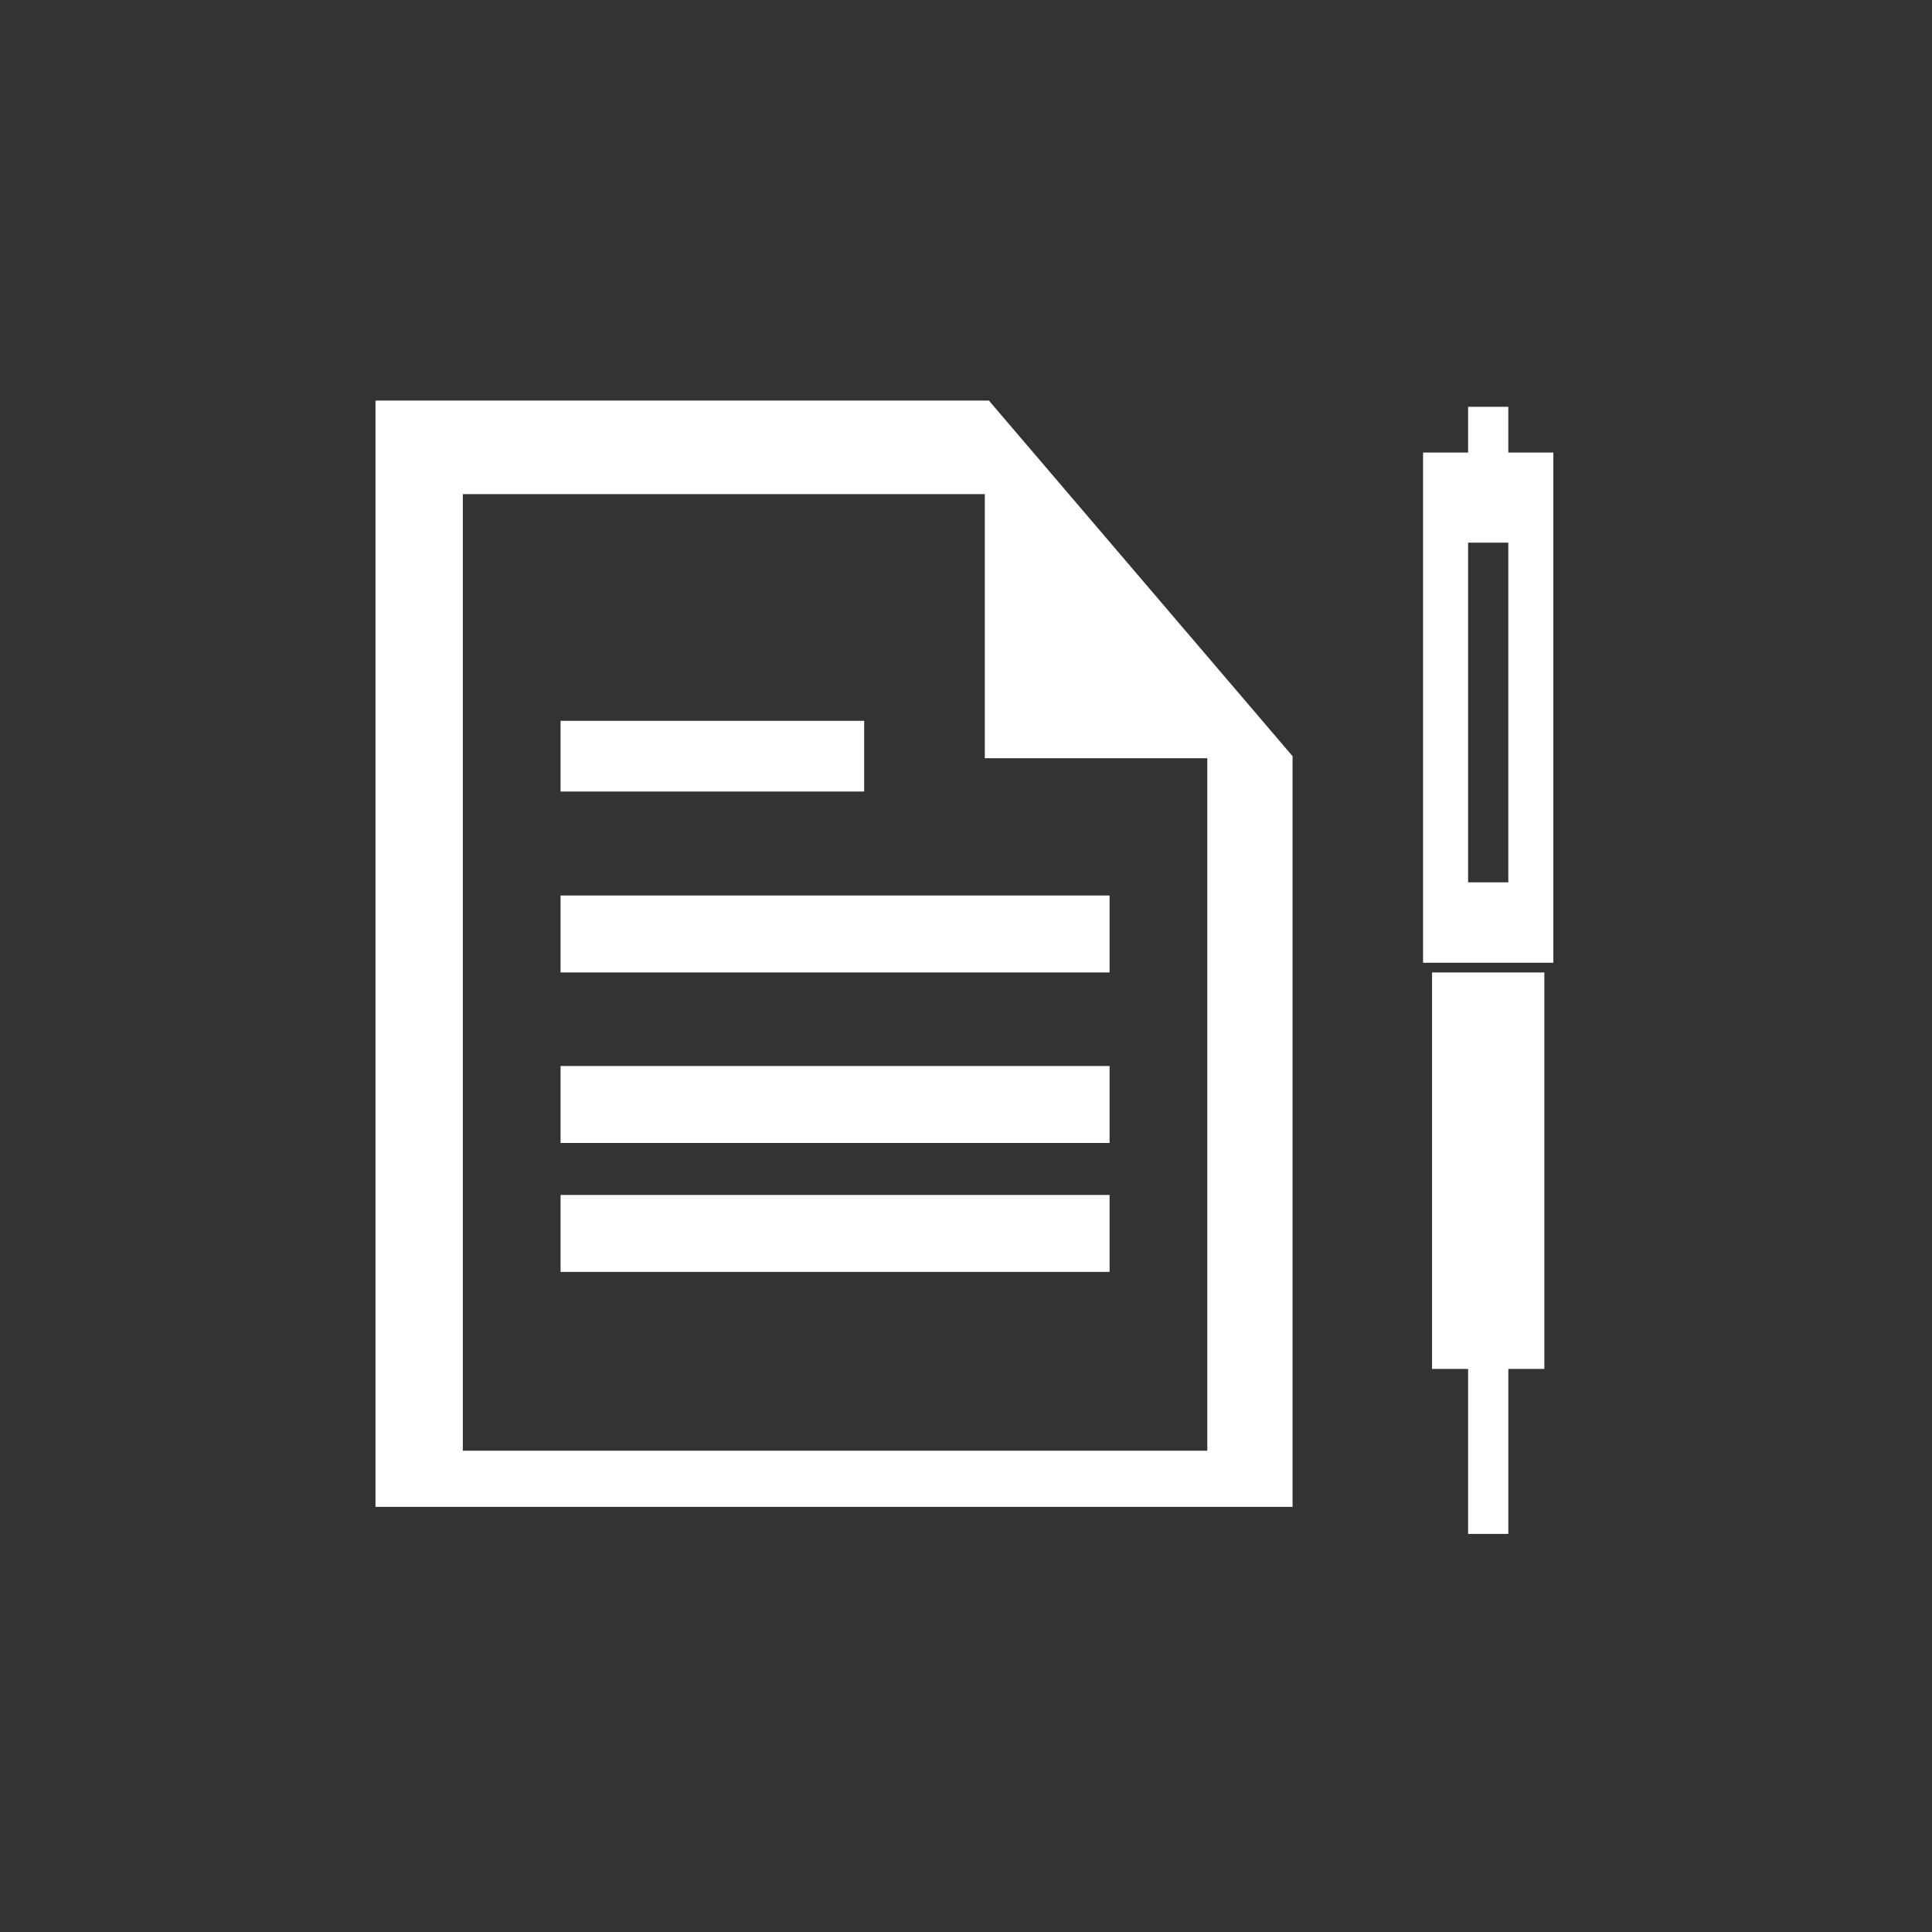
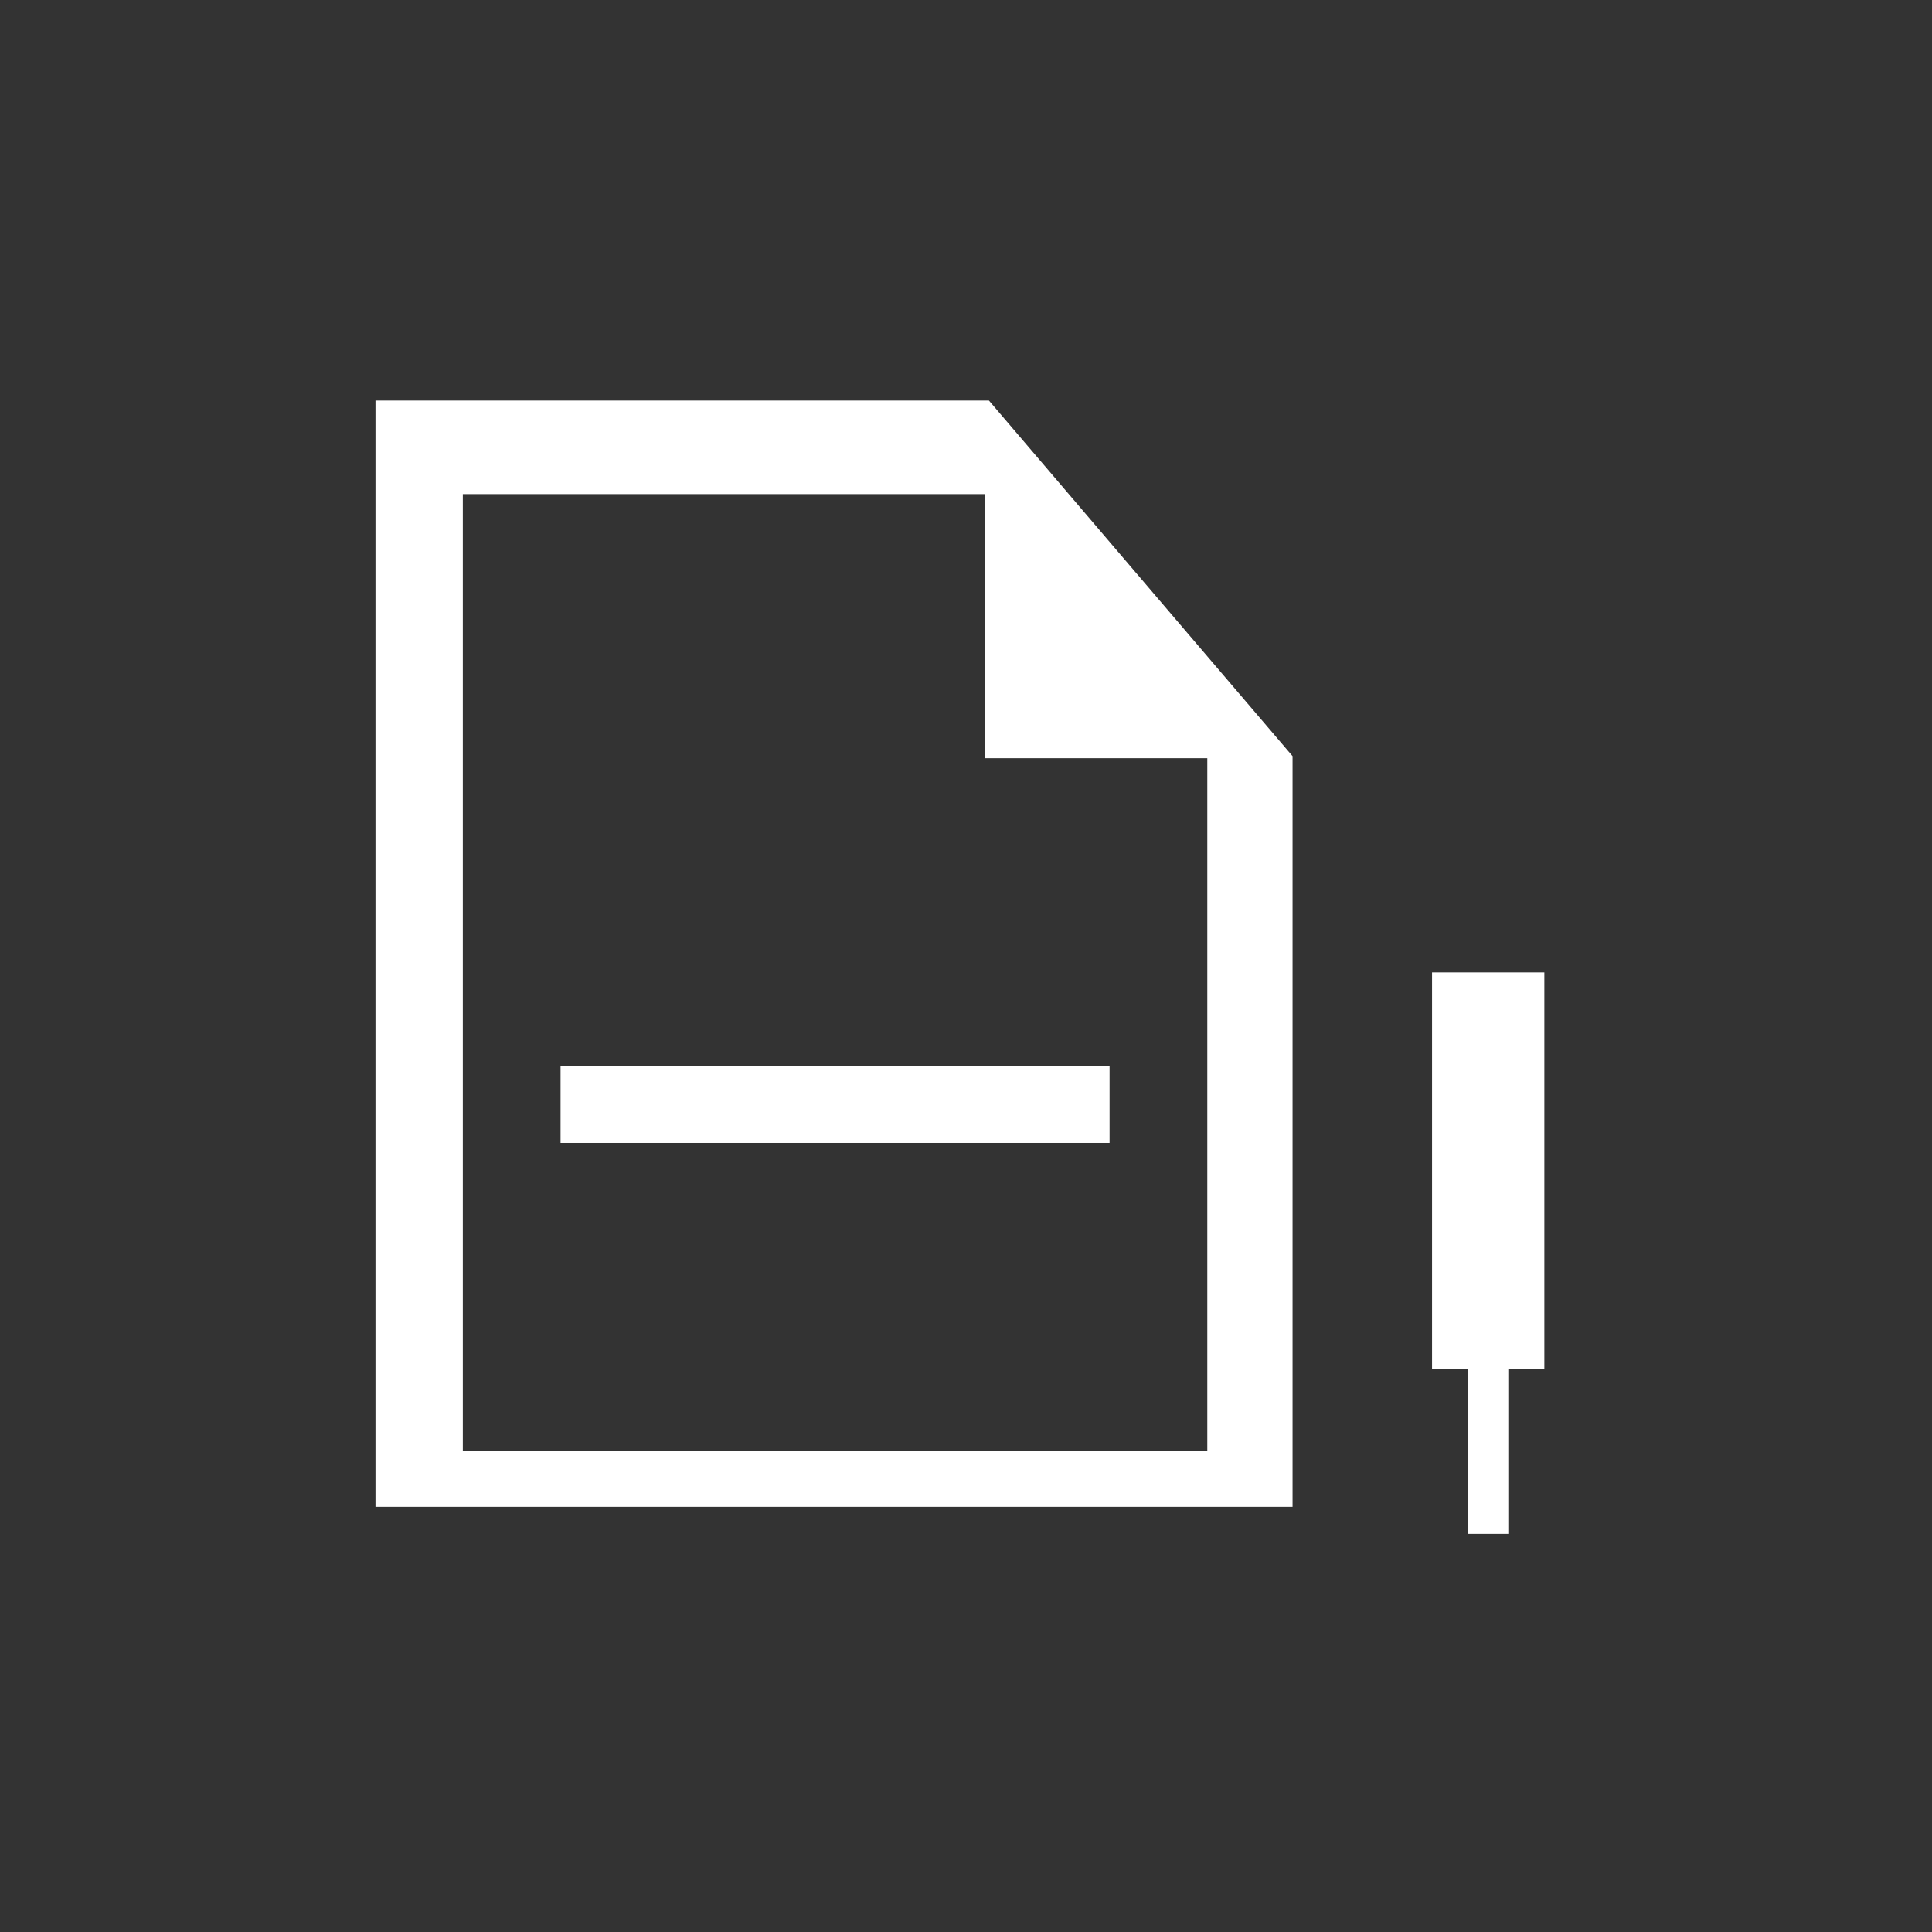
<svg xmlns="http://www.w3.org/2000/svg" id="图层_1" data-name="图层 1" viewBox="0 0 1020.43 1020.43">
  <rect x="0" y="0" width="1020.43" height="1020.43" fill="#333333" stroke="none" />
  <defs>
    <style>.cls-2{fill:#fff;}</style>
  </defs>
  <title>发展历程</title>
  <path class="cls-2" d="M324,11.28H0V595.6H484.37V199.09ZM439.34,565.94H46.13V60.7H321.82V200.19H439.34Z" transform="translate(198.32 200.29)" />
-   <rect class="cls-2" x="296.07" y="380.72" width="160.36" height="37.34" />
-   <rect class="cls-2" x="296.07" y="472.98" width="289.97" height="40.64" />
  <rect class="cls-2" x="296.07" y="563.04" width="289.97" height="40.64" />
-   <rect class="cls-2" x="296.07" y="631.14" width="289.97" height="40.64" />
  <polygon class="cls-2" points="756.37 723.03 775.41 723.03 775.41 810.17 796.65 810.17 796.65 723.03 815.68 723.03 815.68 513.62 756.37 513.62 756.37 723.03" />
-   <path class="cls-2" d="M598.33,38.74V14.57H577.09V38.74H553.3V308.2h68.83V38.74Zm0,227H577.09V86.33h21.24Z" transform="translate(198.32 200.29)" />
</svg>